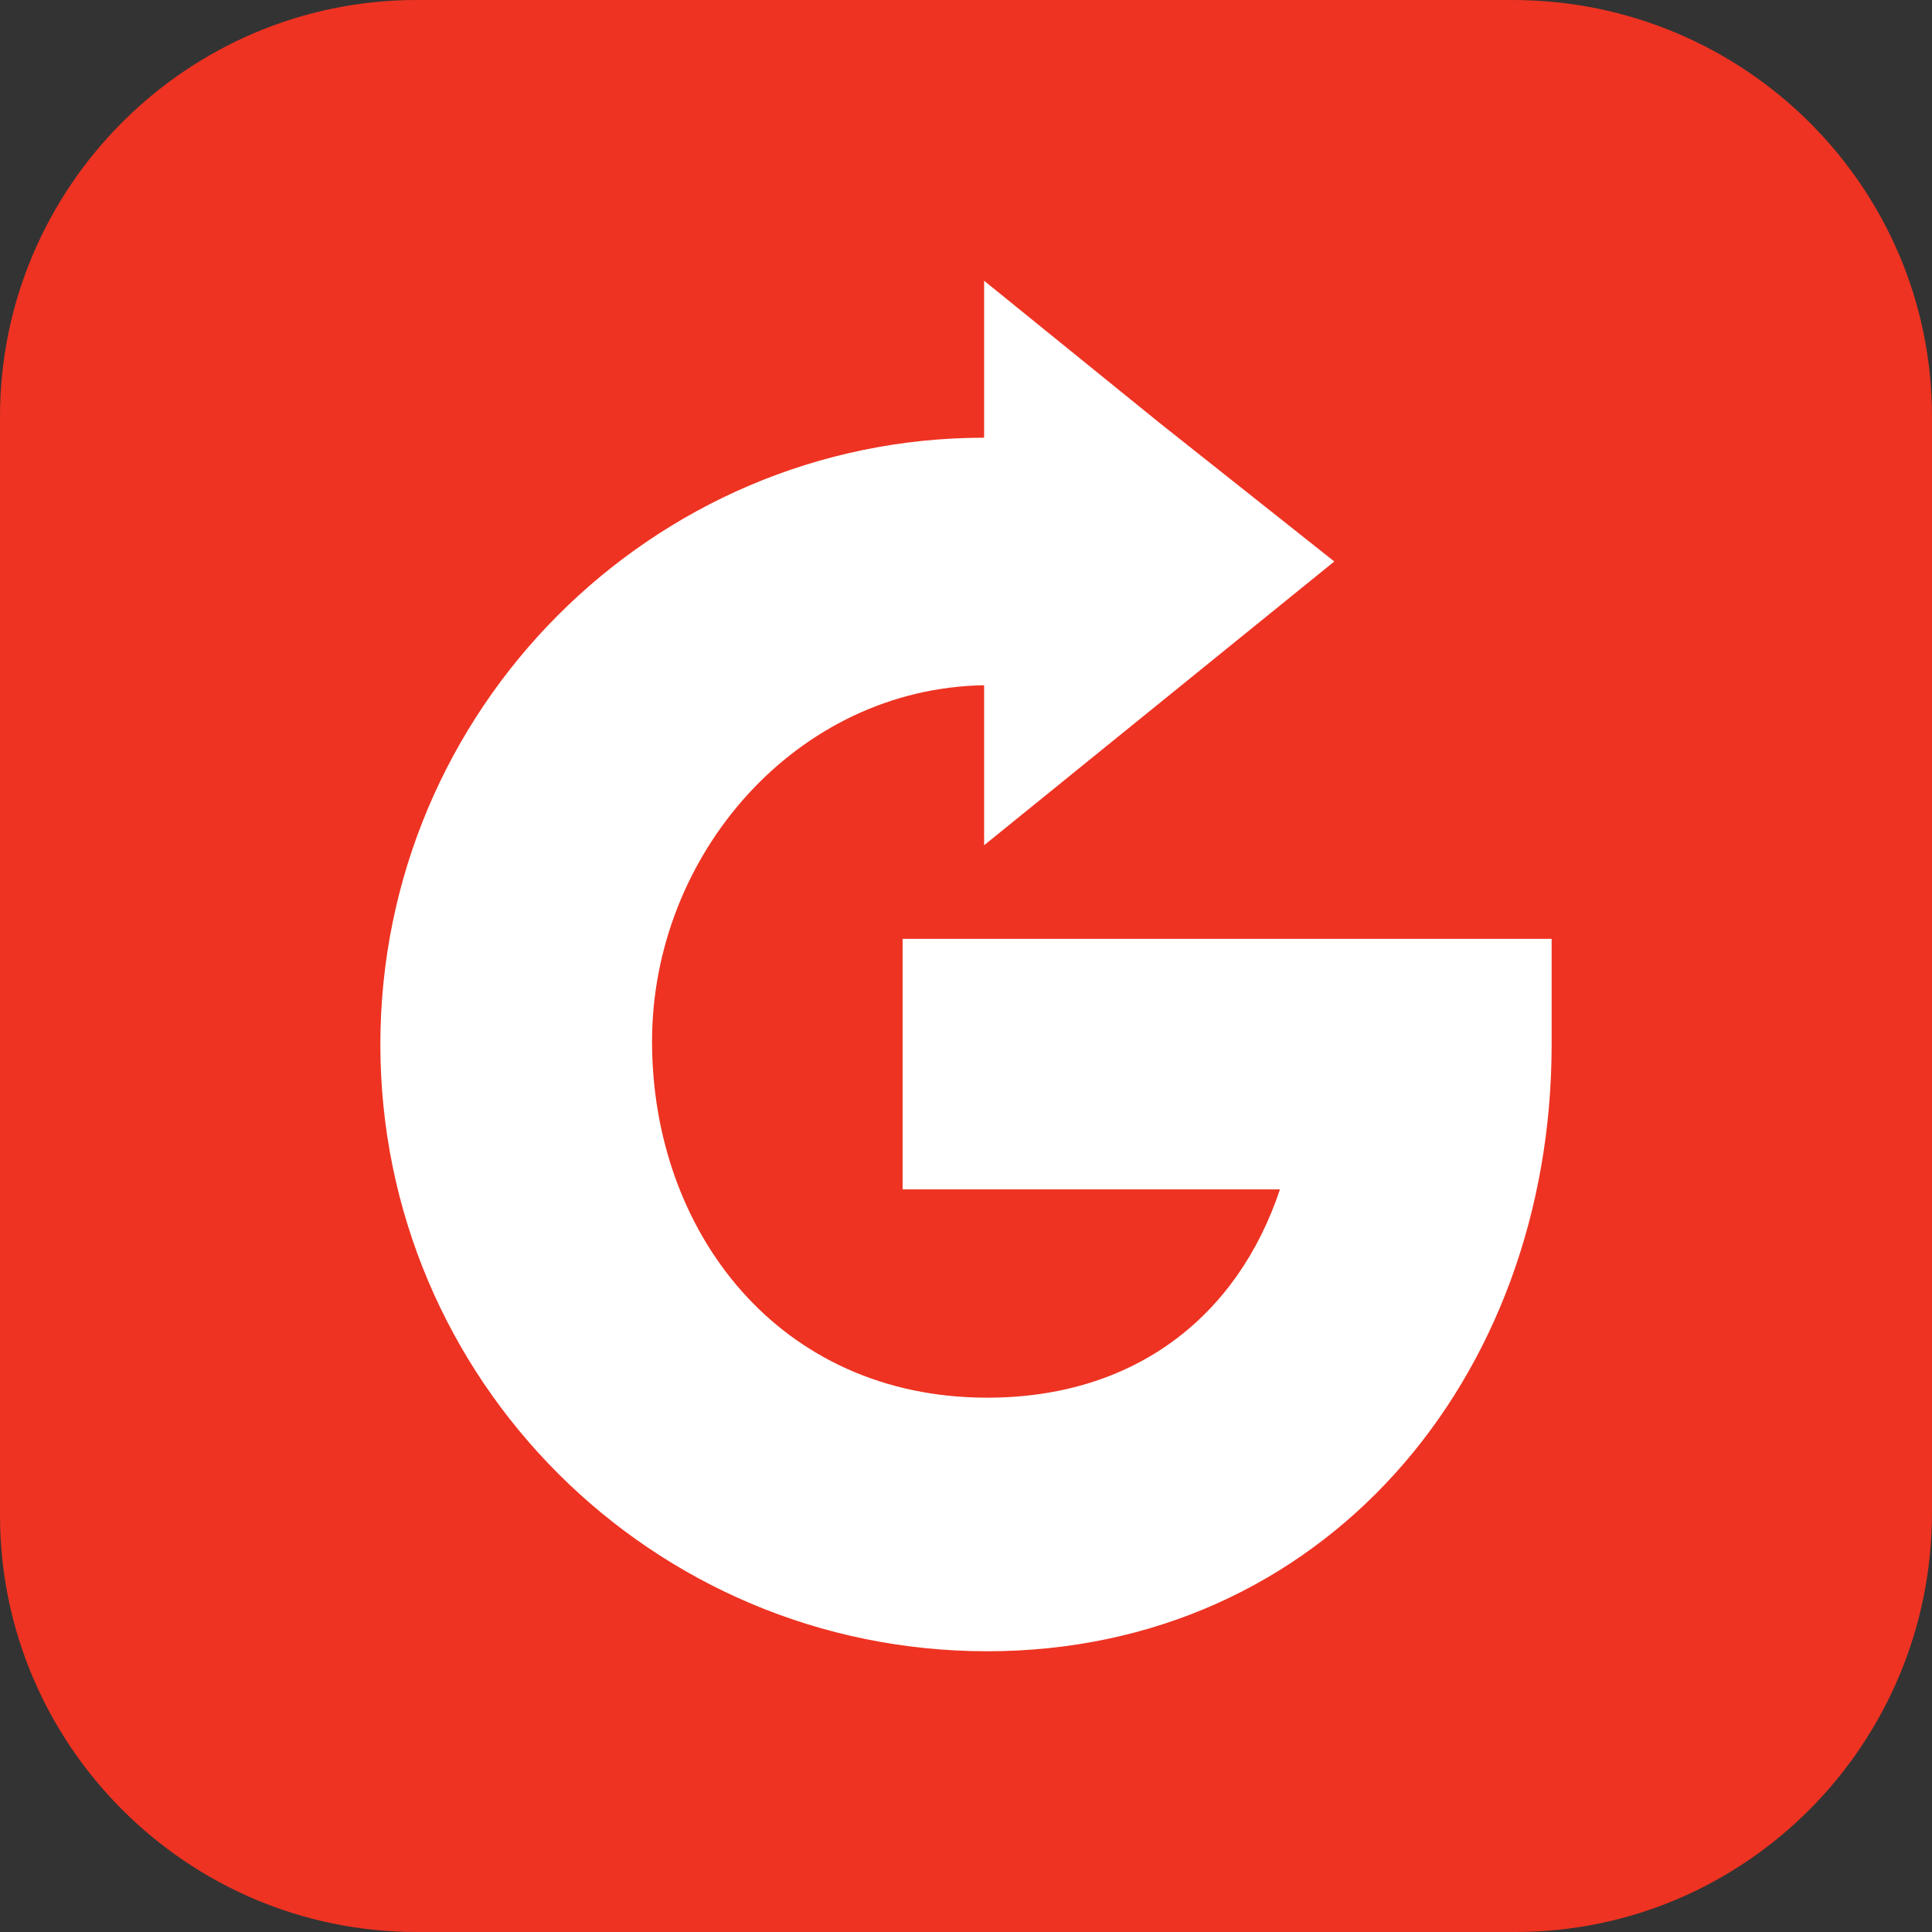
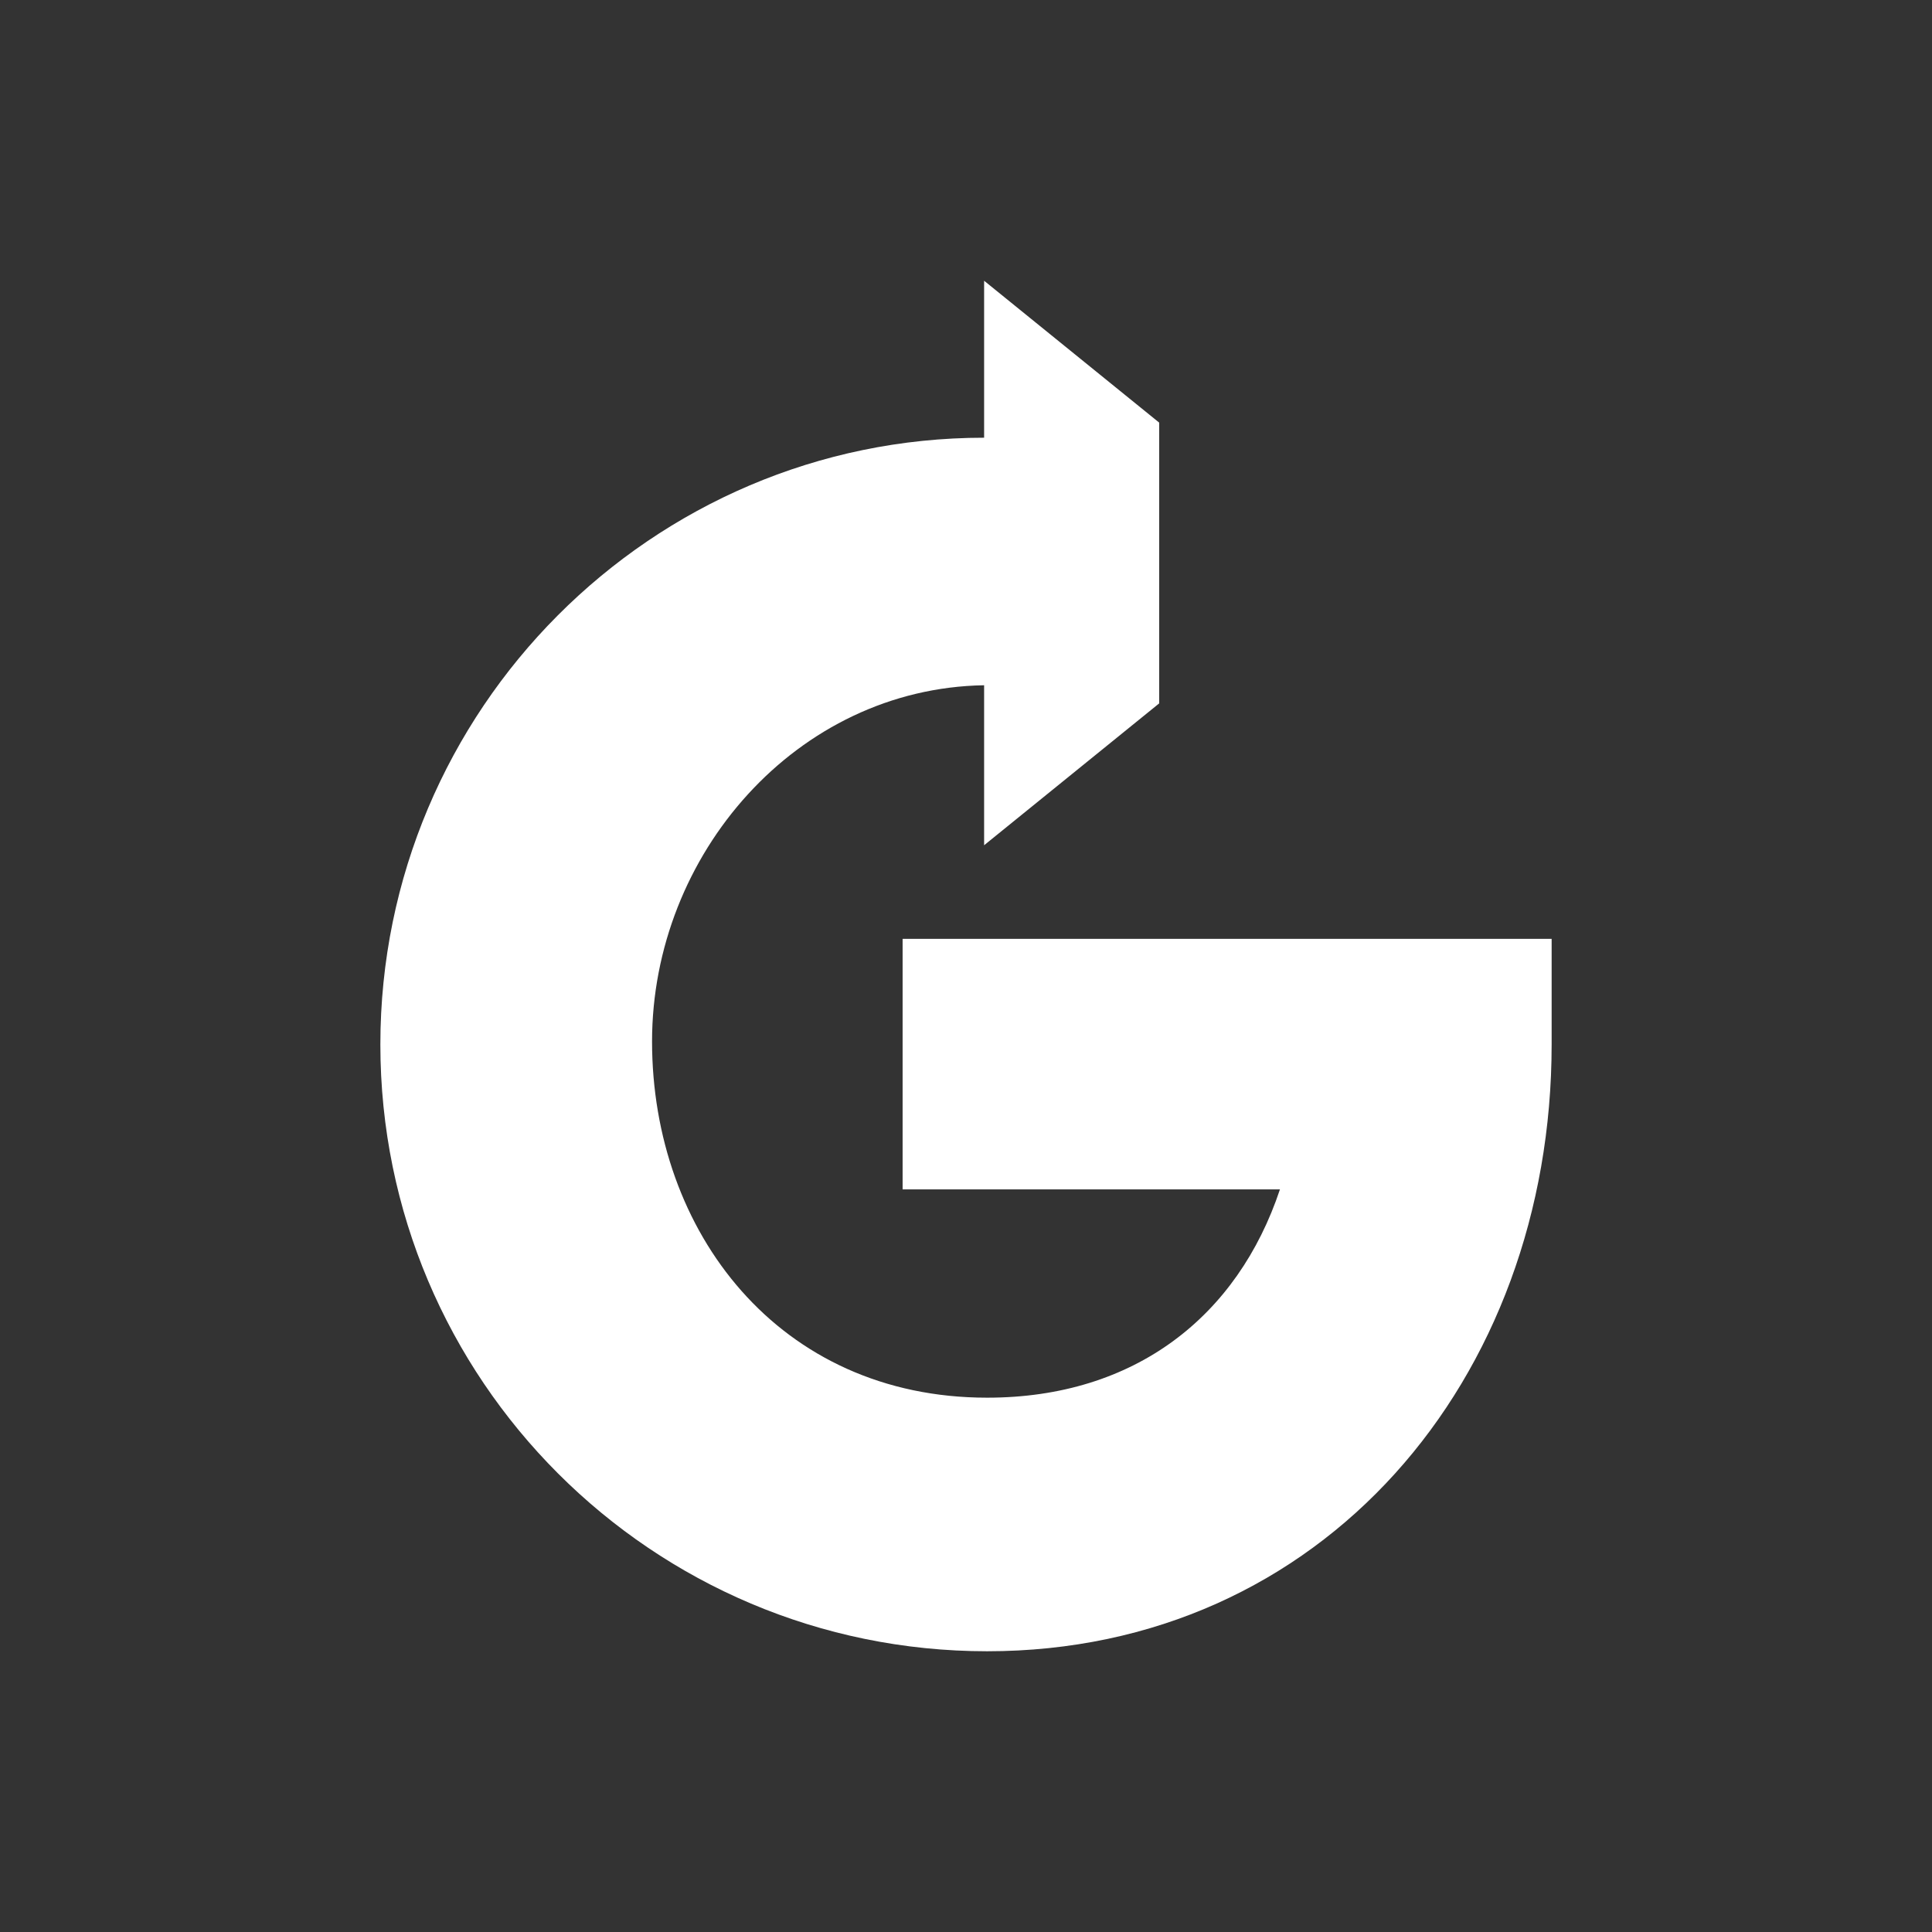
<svg xmlns="http://www.w3.org/2000/svg" version="1.1" id="Layer_1" x="0px" y="0px" width="64px" height="64px" viewBox="0 0 64 64" enable-background="new 0 0 64 64" xml:space="preserve">
  <rect x="0" y="0" width="64" height="64" fill="#333333" stroke="none" />
-   <path fill="#EE3322" d="M50.2,64H13.8C6.2,64,0,57.8,0,50.2V13.8C0,6.2,6.2,0,13.8,0h36.3C57.8,0,64,6.2,64,13.8v36.3  C64,57.8,57.8,64,50.2,64z" />
-   <path fill="#FFFFFF" d="M29.9,39.4h12.5c-1.4,4.2-4.8,6.9-9.7,6.9c-6.9,0-11.1-5.5-11.1-11.8c0-6.2,4.8-11.7,11-11.8V28l5.8-4.7  l5.8-4.7L38.4,14l-5.8-4.7v5.2c-11,0-20,9-20,20.1c0,11.1,9,20.1,20.1,20.1c11.1,0,18.7-9,18.7-20.1c0-1.4,0-2.1,0-3.5H29.9V39.4z" />
+   <path fill="#FFFFFF" d="M29.9,39.4h12.5c-1.4,4.2-4.8,6.9-9.7,6.9c-6.9,0-11.1-5.5-11.1-11.8c0-6.2,4.8-11.7,11-11.8V28l5.8-4.7  L38.4,14l-5.8-4.7v5.2c-11,0-20,9-20,20.1c0,11.1,9,20.1,20.1,20.1c11.1,0,18.7-9,18.7-20.1c0-1.4,0-2.1,0-3.5H29.9V39.4z" />
</svg>